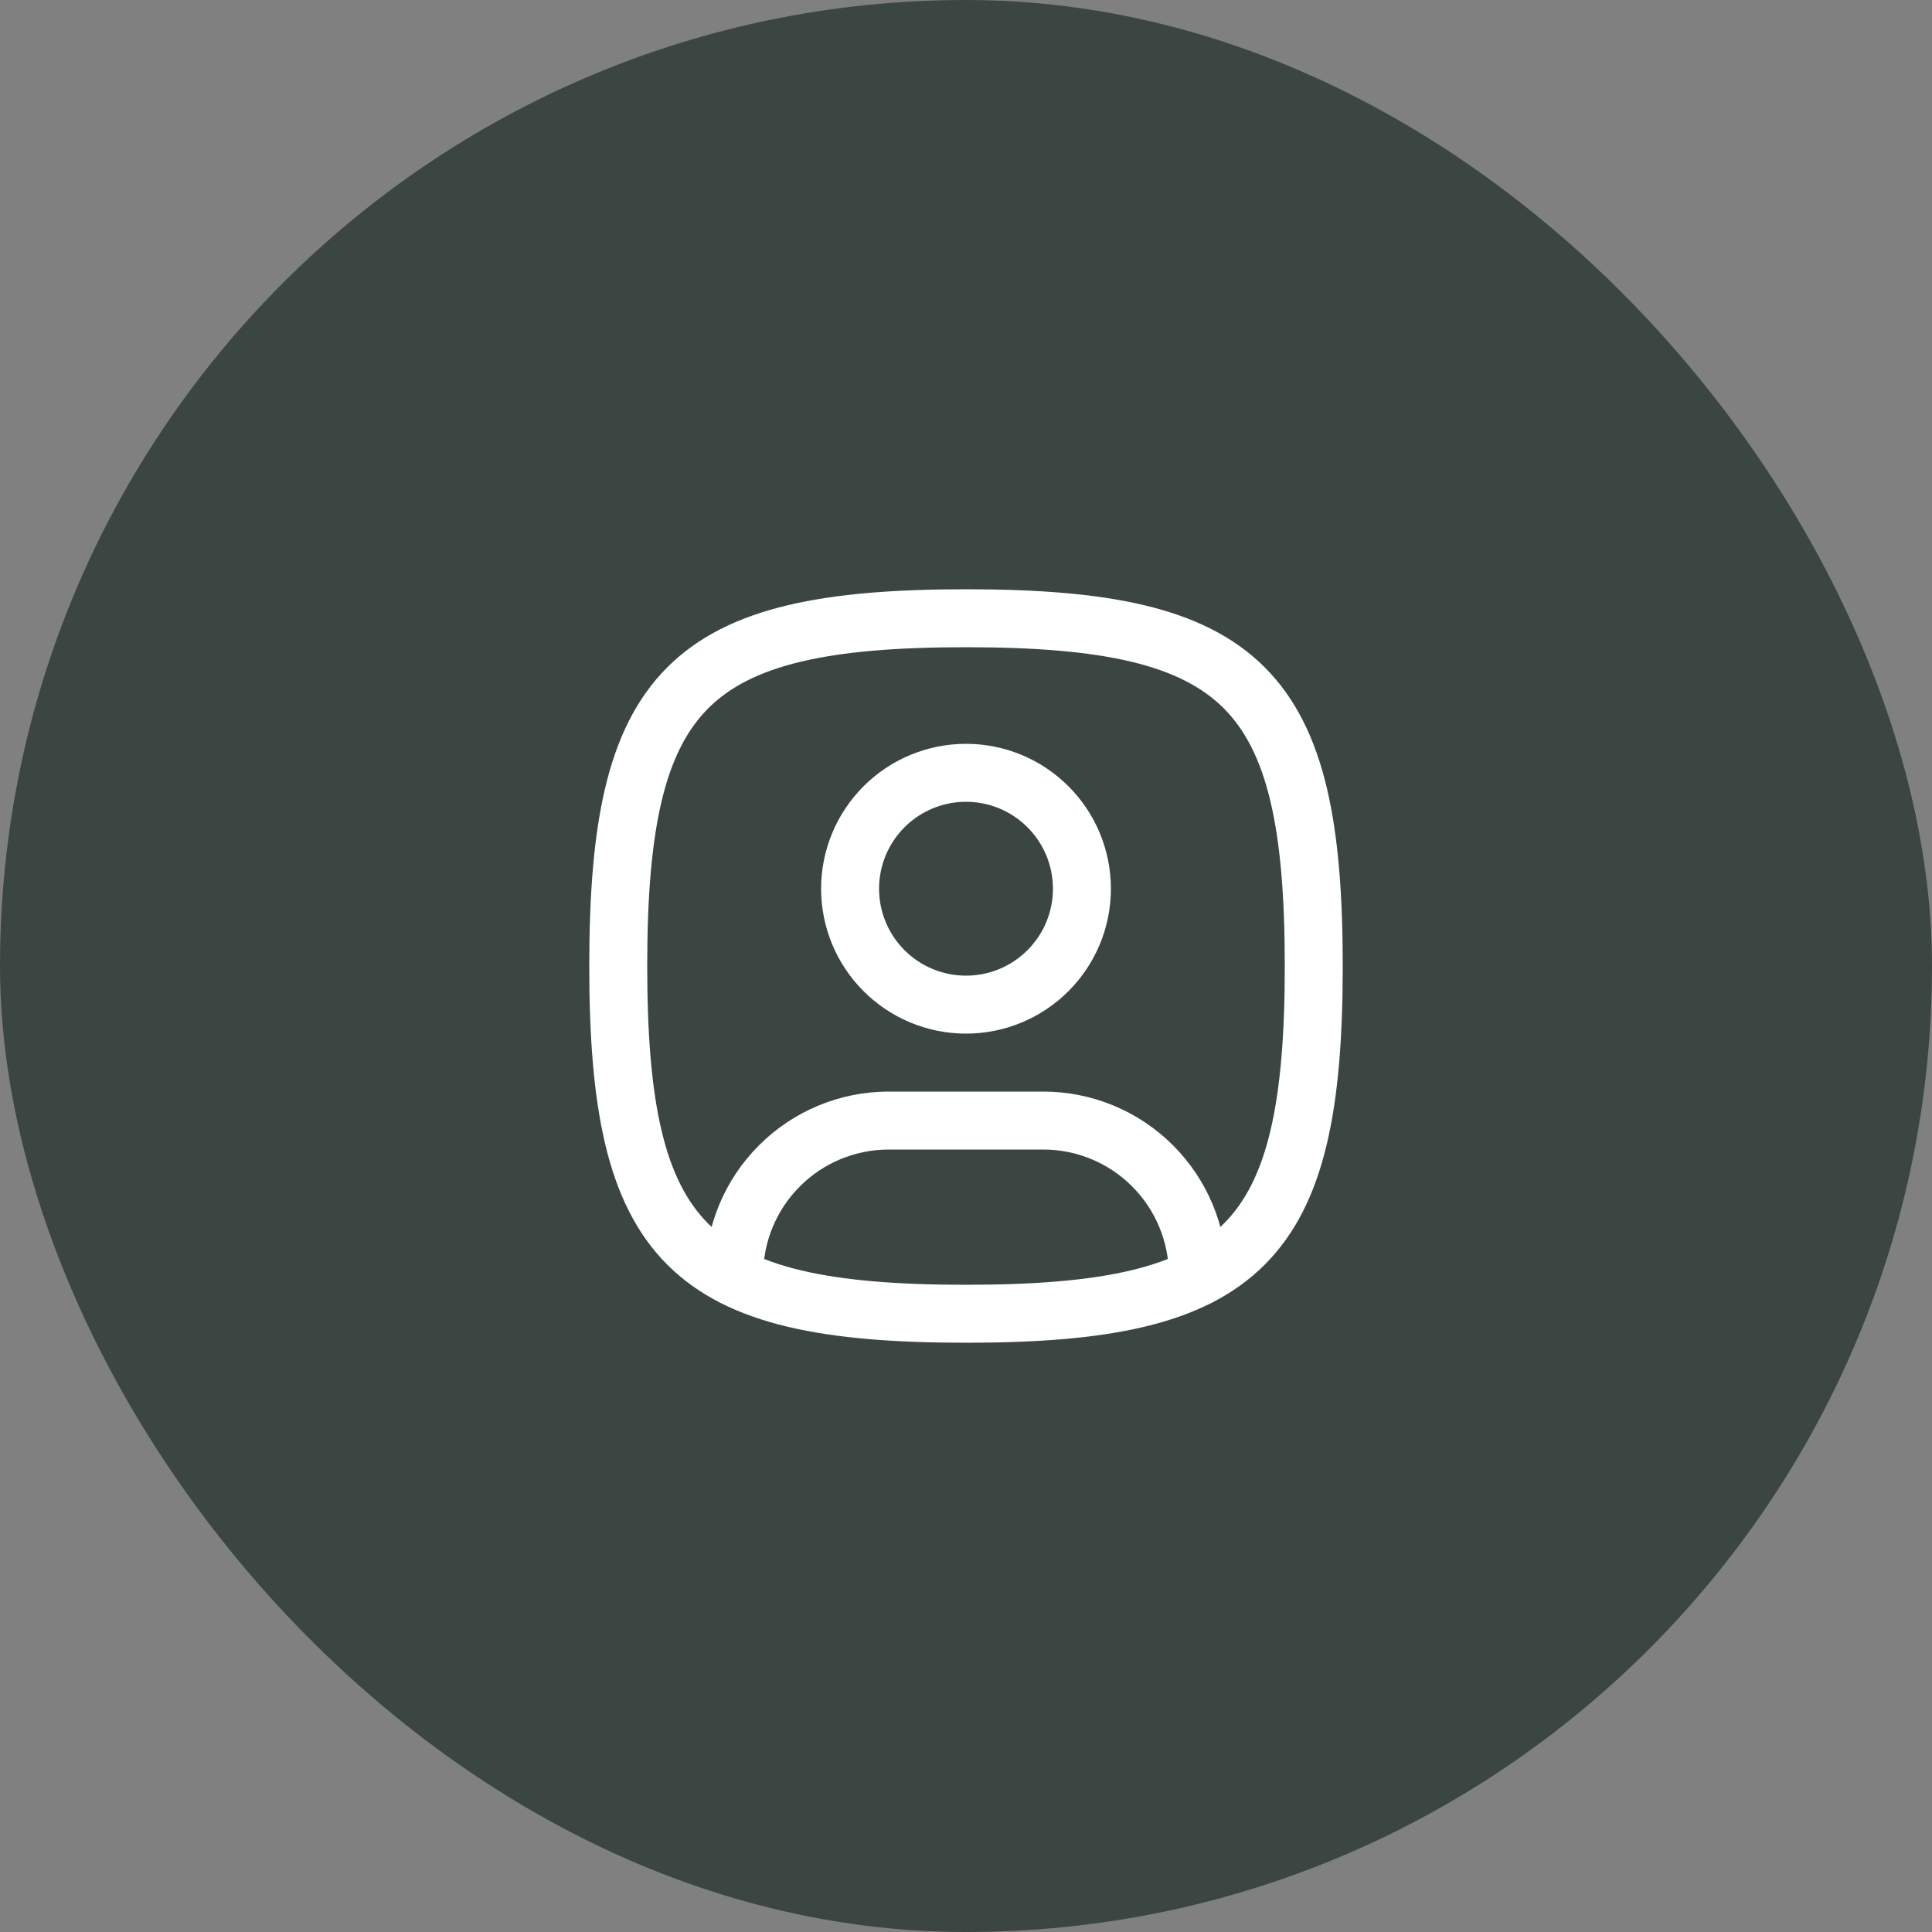
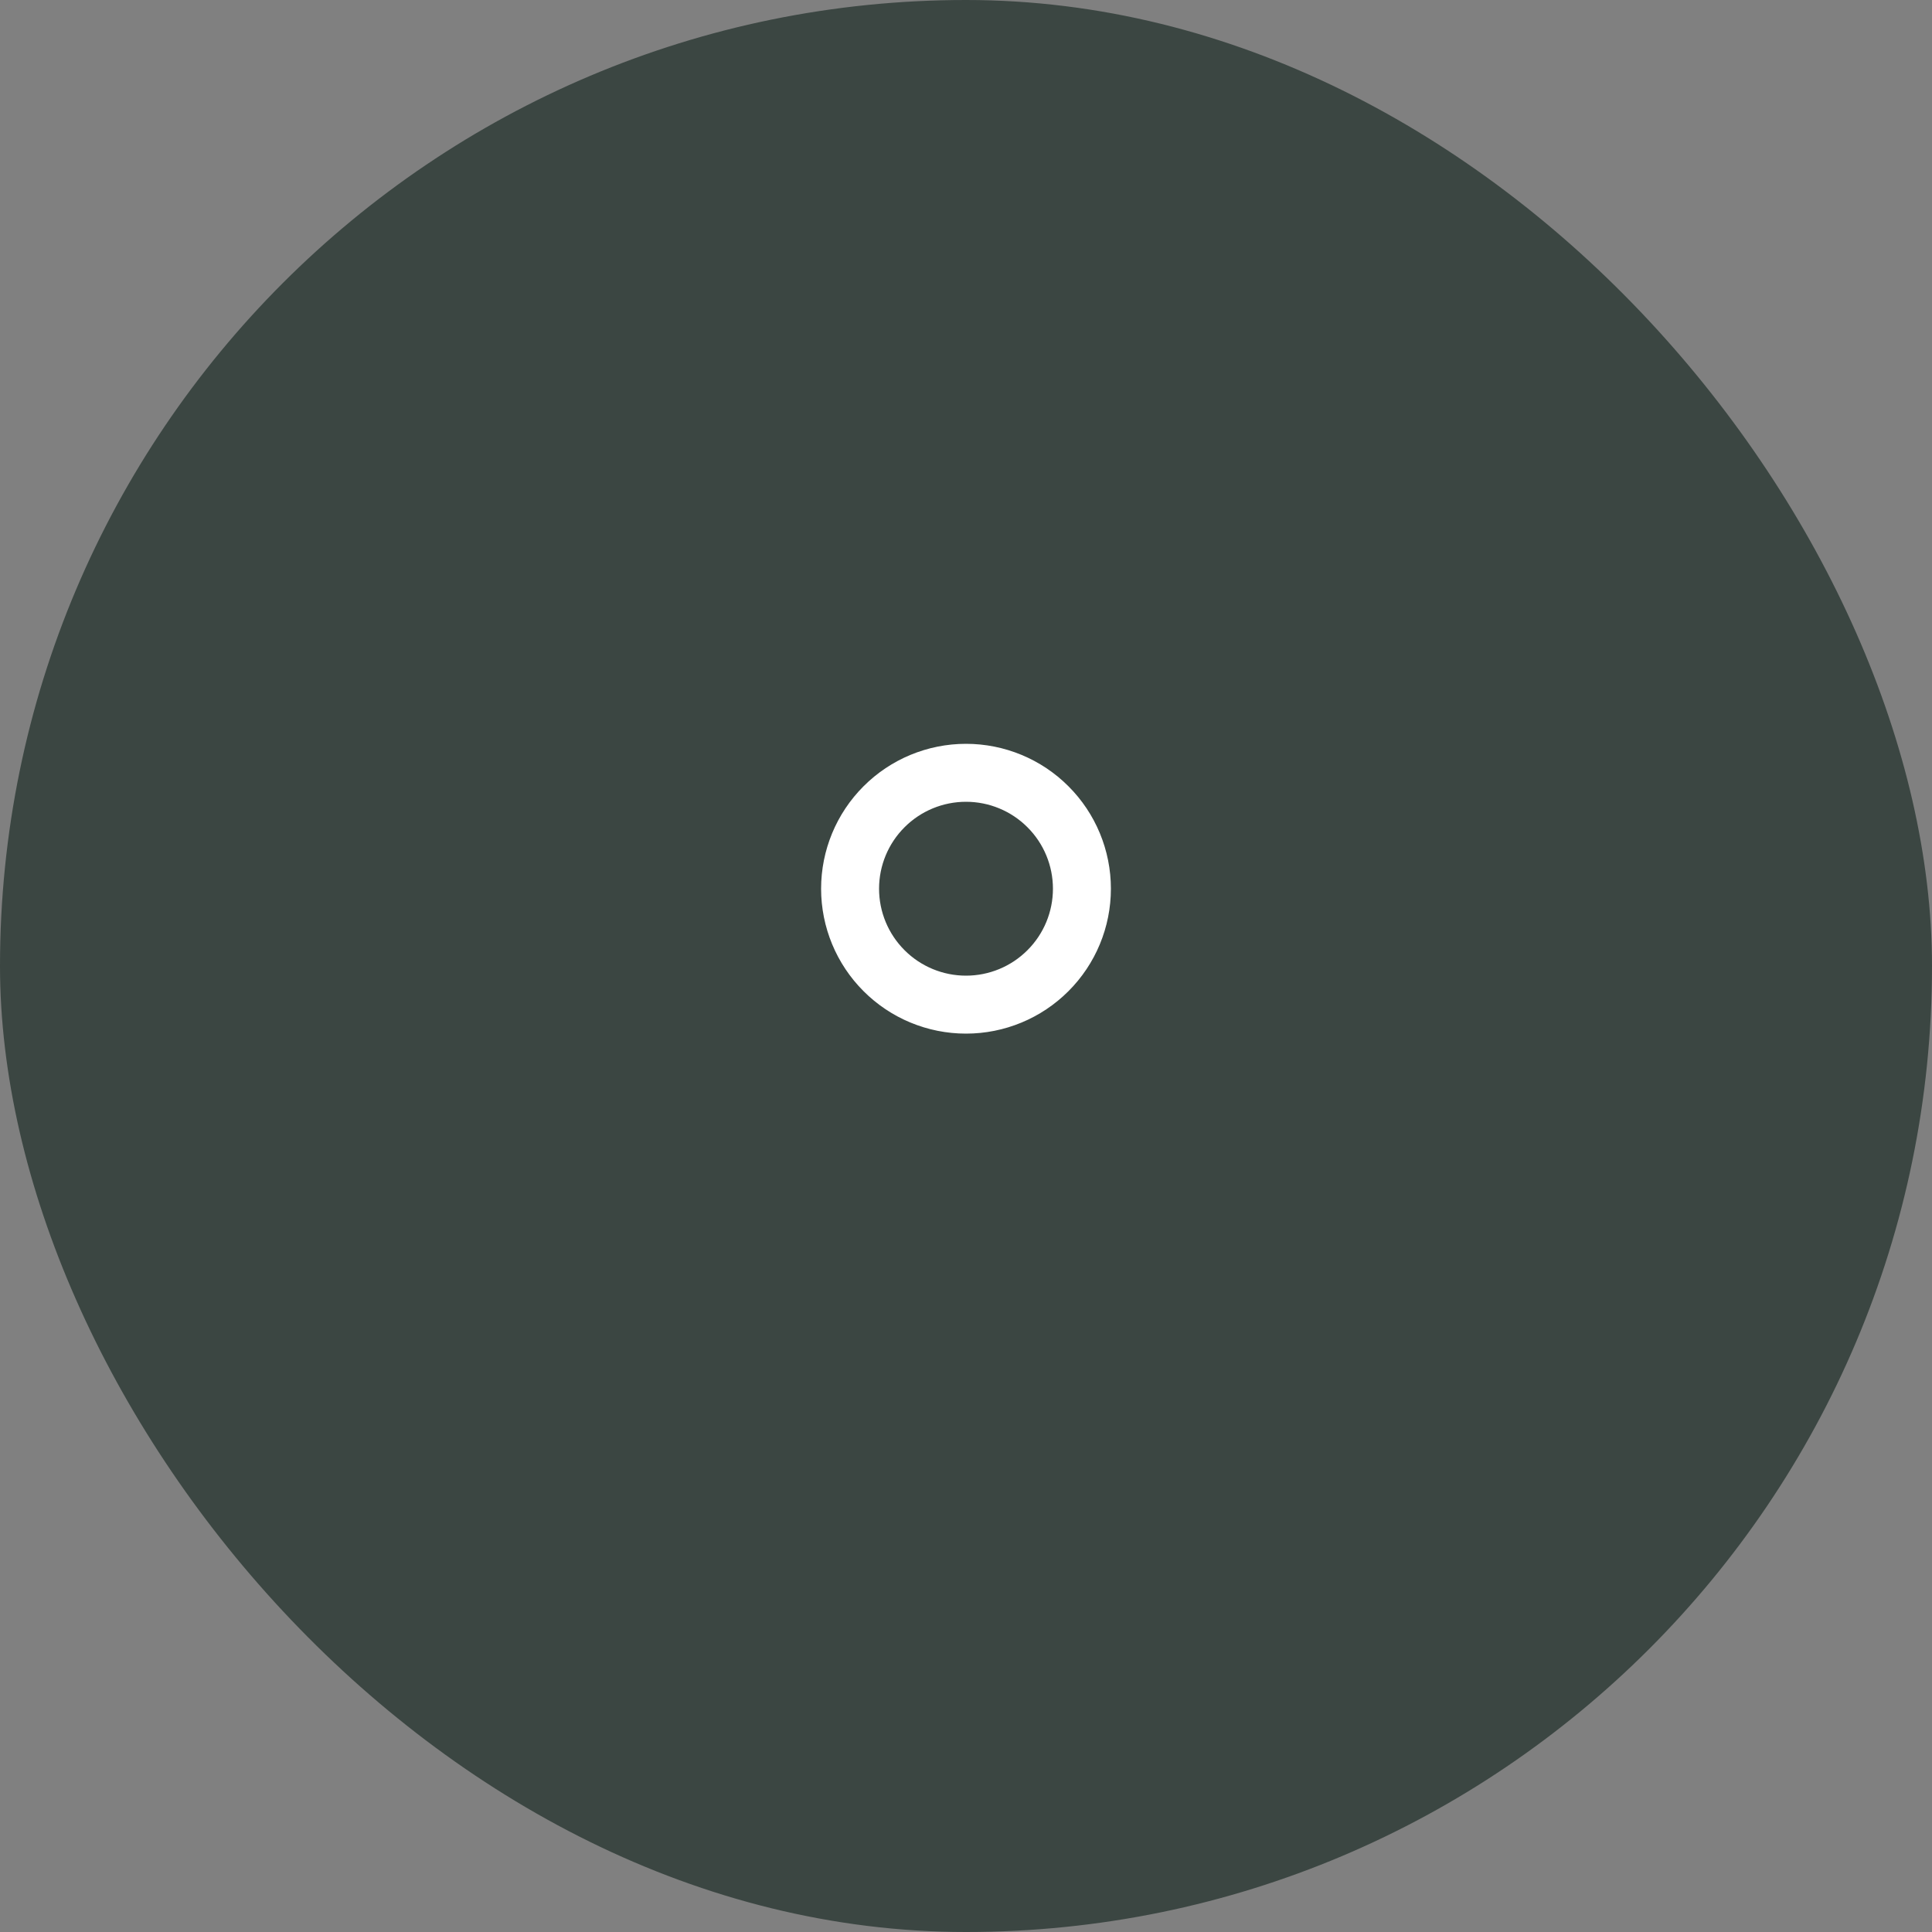
<svg xmlns="http://www.w3.org/2000/svg" width="50" height="50" viewBox="0 0 50 50" fill="none">
  <rect x="0" y="0" width="50" height="50" fill="#808080" stroke="none" />
  <rect width="50" height="50" rx="25" fill="#3B4642" />
-   <path d="M25 26C25.796 26 26.559 25.684 27.121 25.121C27.684 24.559 28 23.796 28 23C28 22.204 27.684 21.441 27.121 20.879C26.559 20.316 25.796 20 25 20C24.204 20 23.441 20.316 22.879 20.879C22.316 21.441 22 22.204 22 23C22 23.796 22.316 24.559 22.879 25.121C23.441 25.684 24.204 26 25 26Z" stroke="white" stroke-width="1.5" stroke-linecap="round" stroke-linejoin="round" />
-   <path d="M25 16C32.2 16 34 17.8 34 25C34 32.2 32.2 34 25 34C17.8 34 16 32.2 16 25C16 17.8 17.8 16 25 16Z" stroke="white" stroke-width="1.5" stroke-linecap="round" stroke-linejoin="round" />
-   <path d="M19 33.05V33C19 31.939 19.421 30.922 20.172 30.172C20.922 29.421 21.939 29 23 29H27C28.061 29 29.078 29.421 29.828 30.172C30.579 30.922 31 31.939 31 33V33.05" stroke="white" stroke-width="1.5" stroke-linecap="round" stroke-linejoin="round" />
+   <path d="M25 26C25.796 26 26.559 25.684 27.121 25.121C27.684 24.559 28 23.796 28 23C28 22.204 27.684 21.441 27.121 20.879C26.559 20.316 25.796 20 25 20C24.204 20 23.441 20.316 22.879 20.879C22.316 21.441 22 22.204 22 23C22 23.796 22.316 24.559 22.879 25.121C23.441 25.684 24.204 26 25 26" stroke="white" stroke-width="1.5" stroke-linecap="round" stroke-linejoin="round" />
</svg>